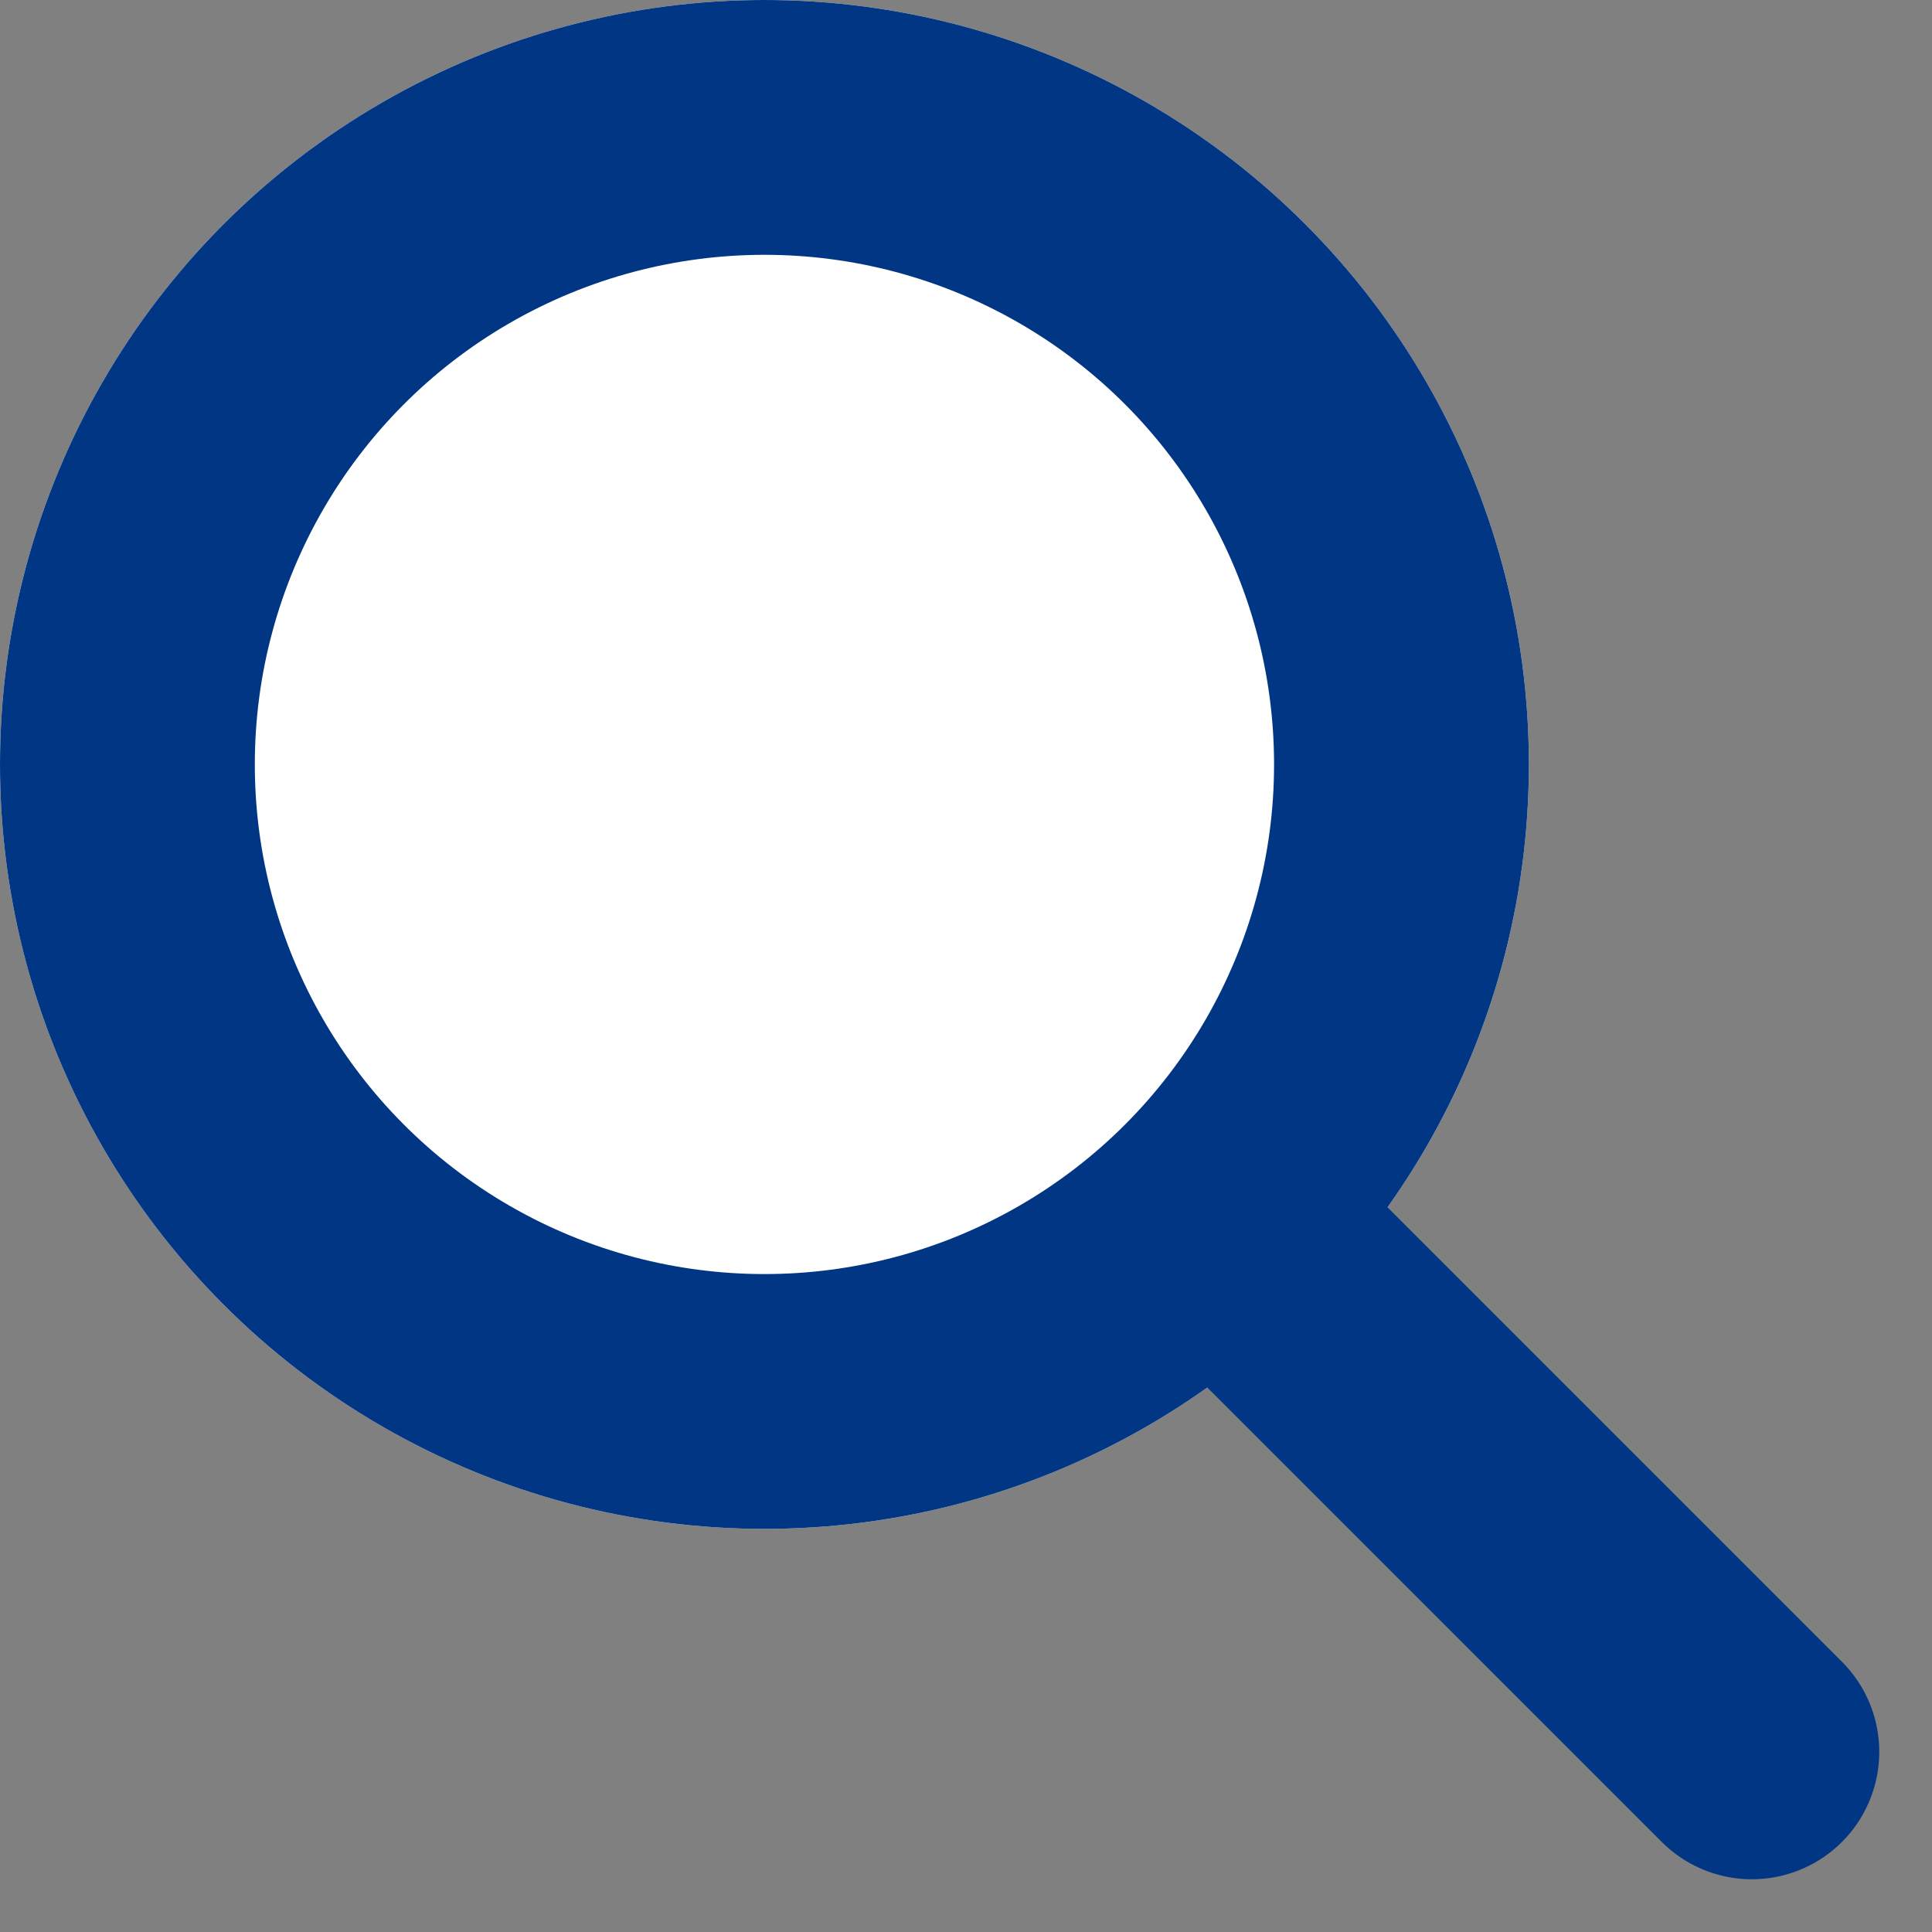
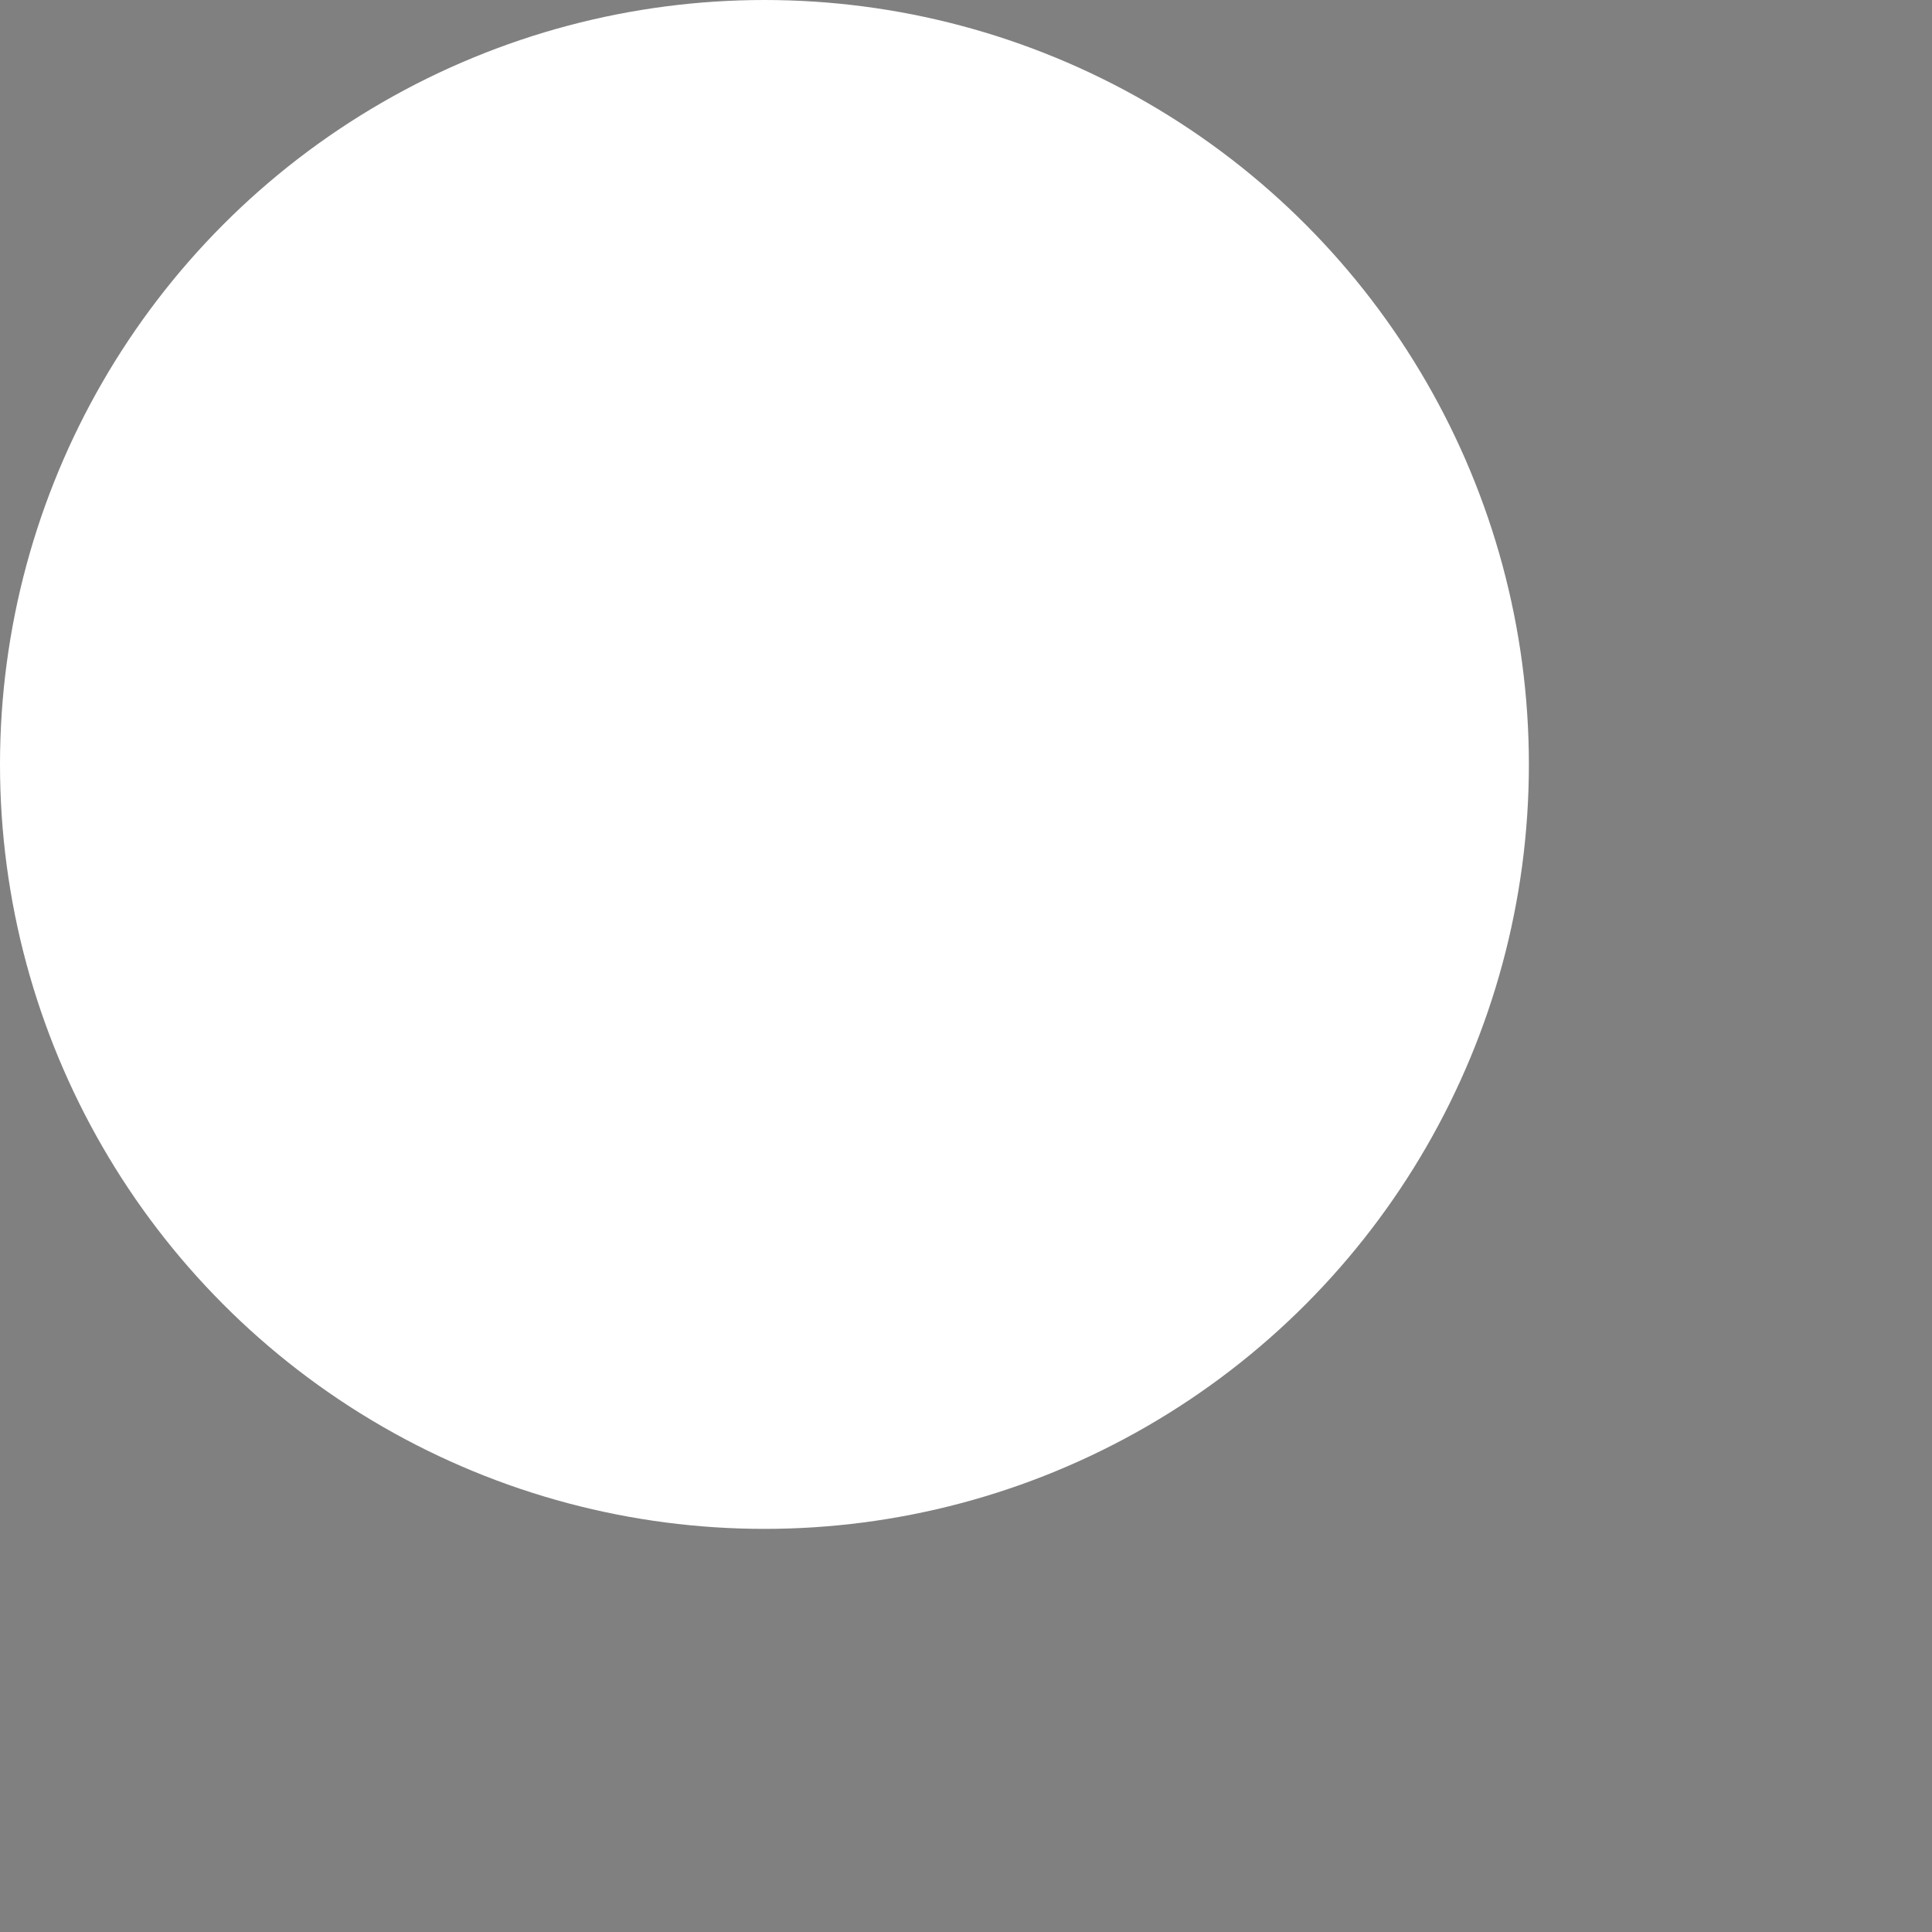
<svg xmlns="http://www.w3.org/2000/svg" width="30.328" height="30.328">
  <rect width="100%" height="100%" fill="#808080" stroke="none" />
  <g stroke="#003684" stroke-width="4">
    <g fill="#fff">
      <circle cx="12" cy="12" r="12" stroke="none" />
-       <circle cx="12" cy="12" r="10" fill="none" />
    </g>
-     <path stroke-linecap="round" fill="none" d="M19.5 19.5l8 8" />
  </g>
</svg>